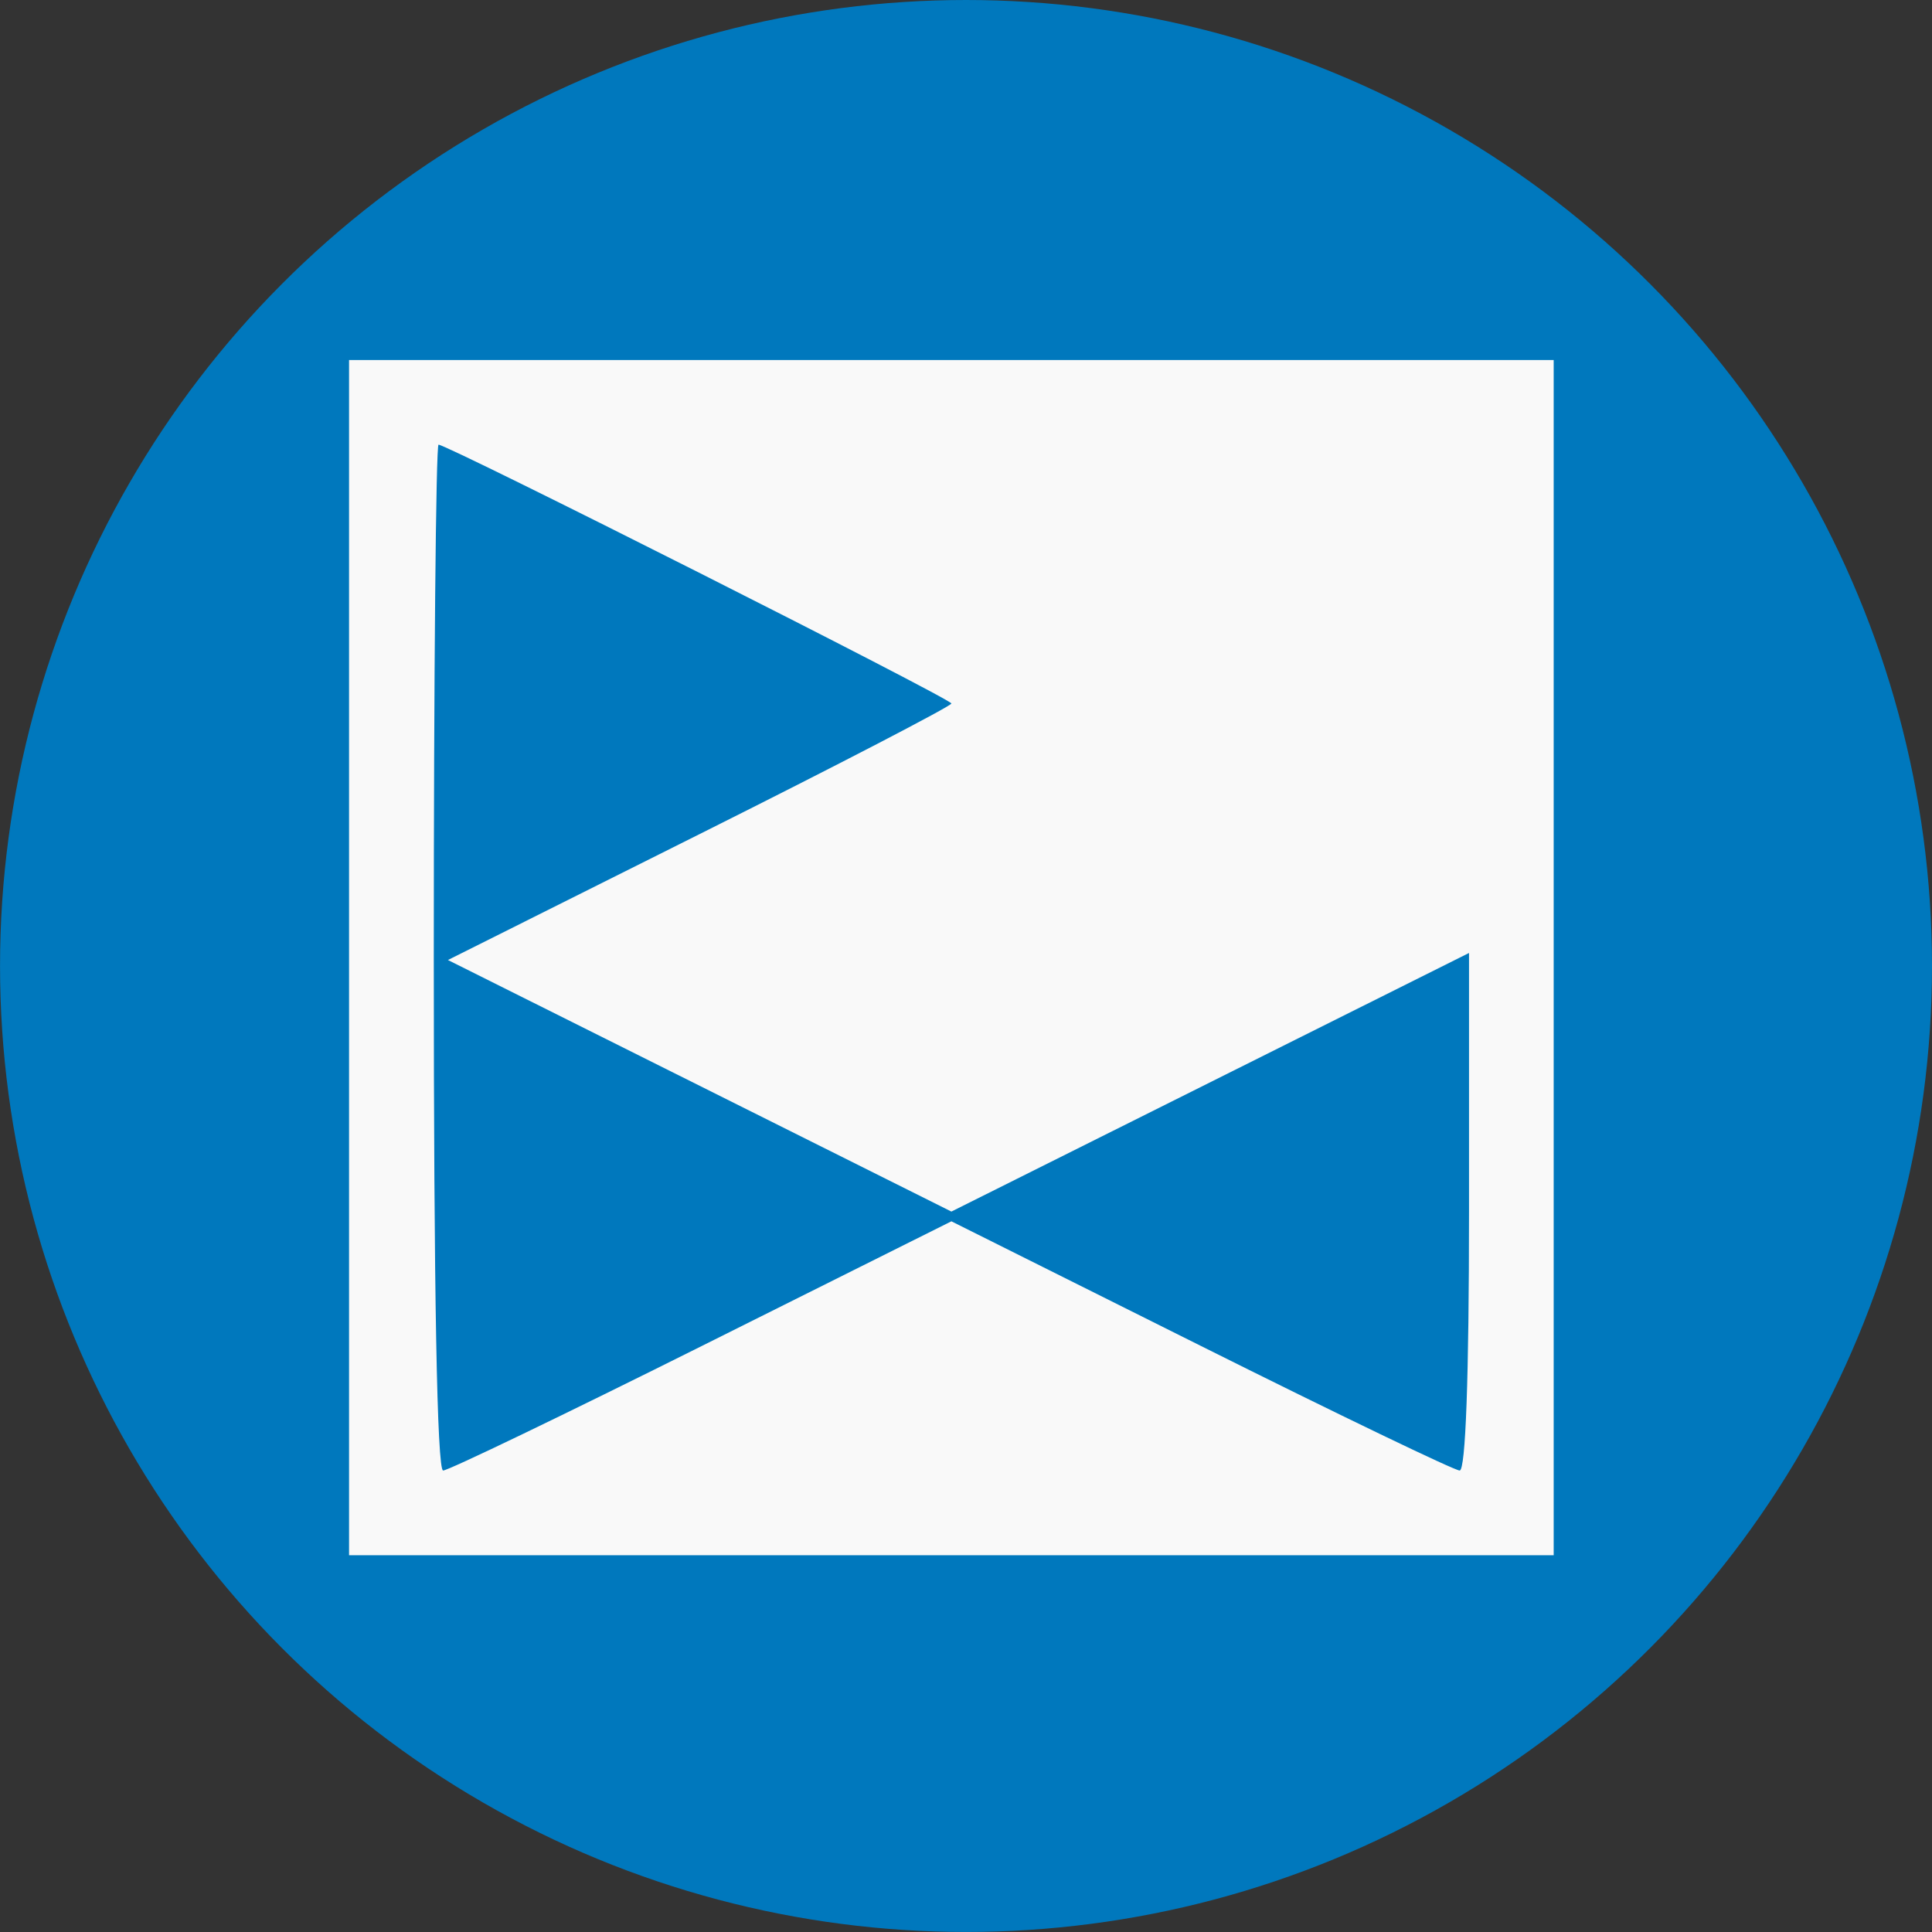
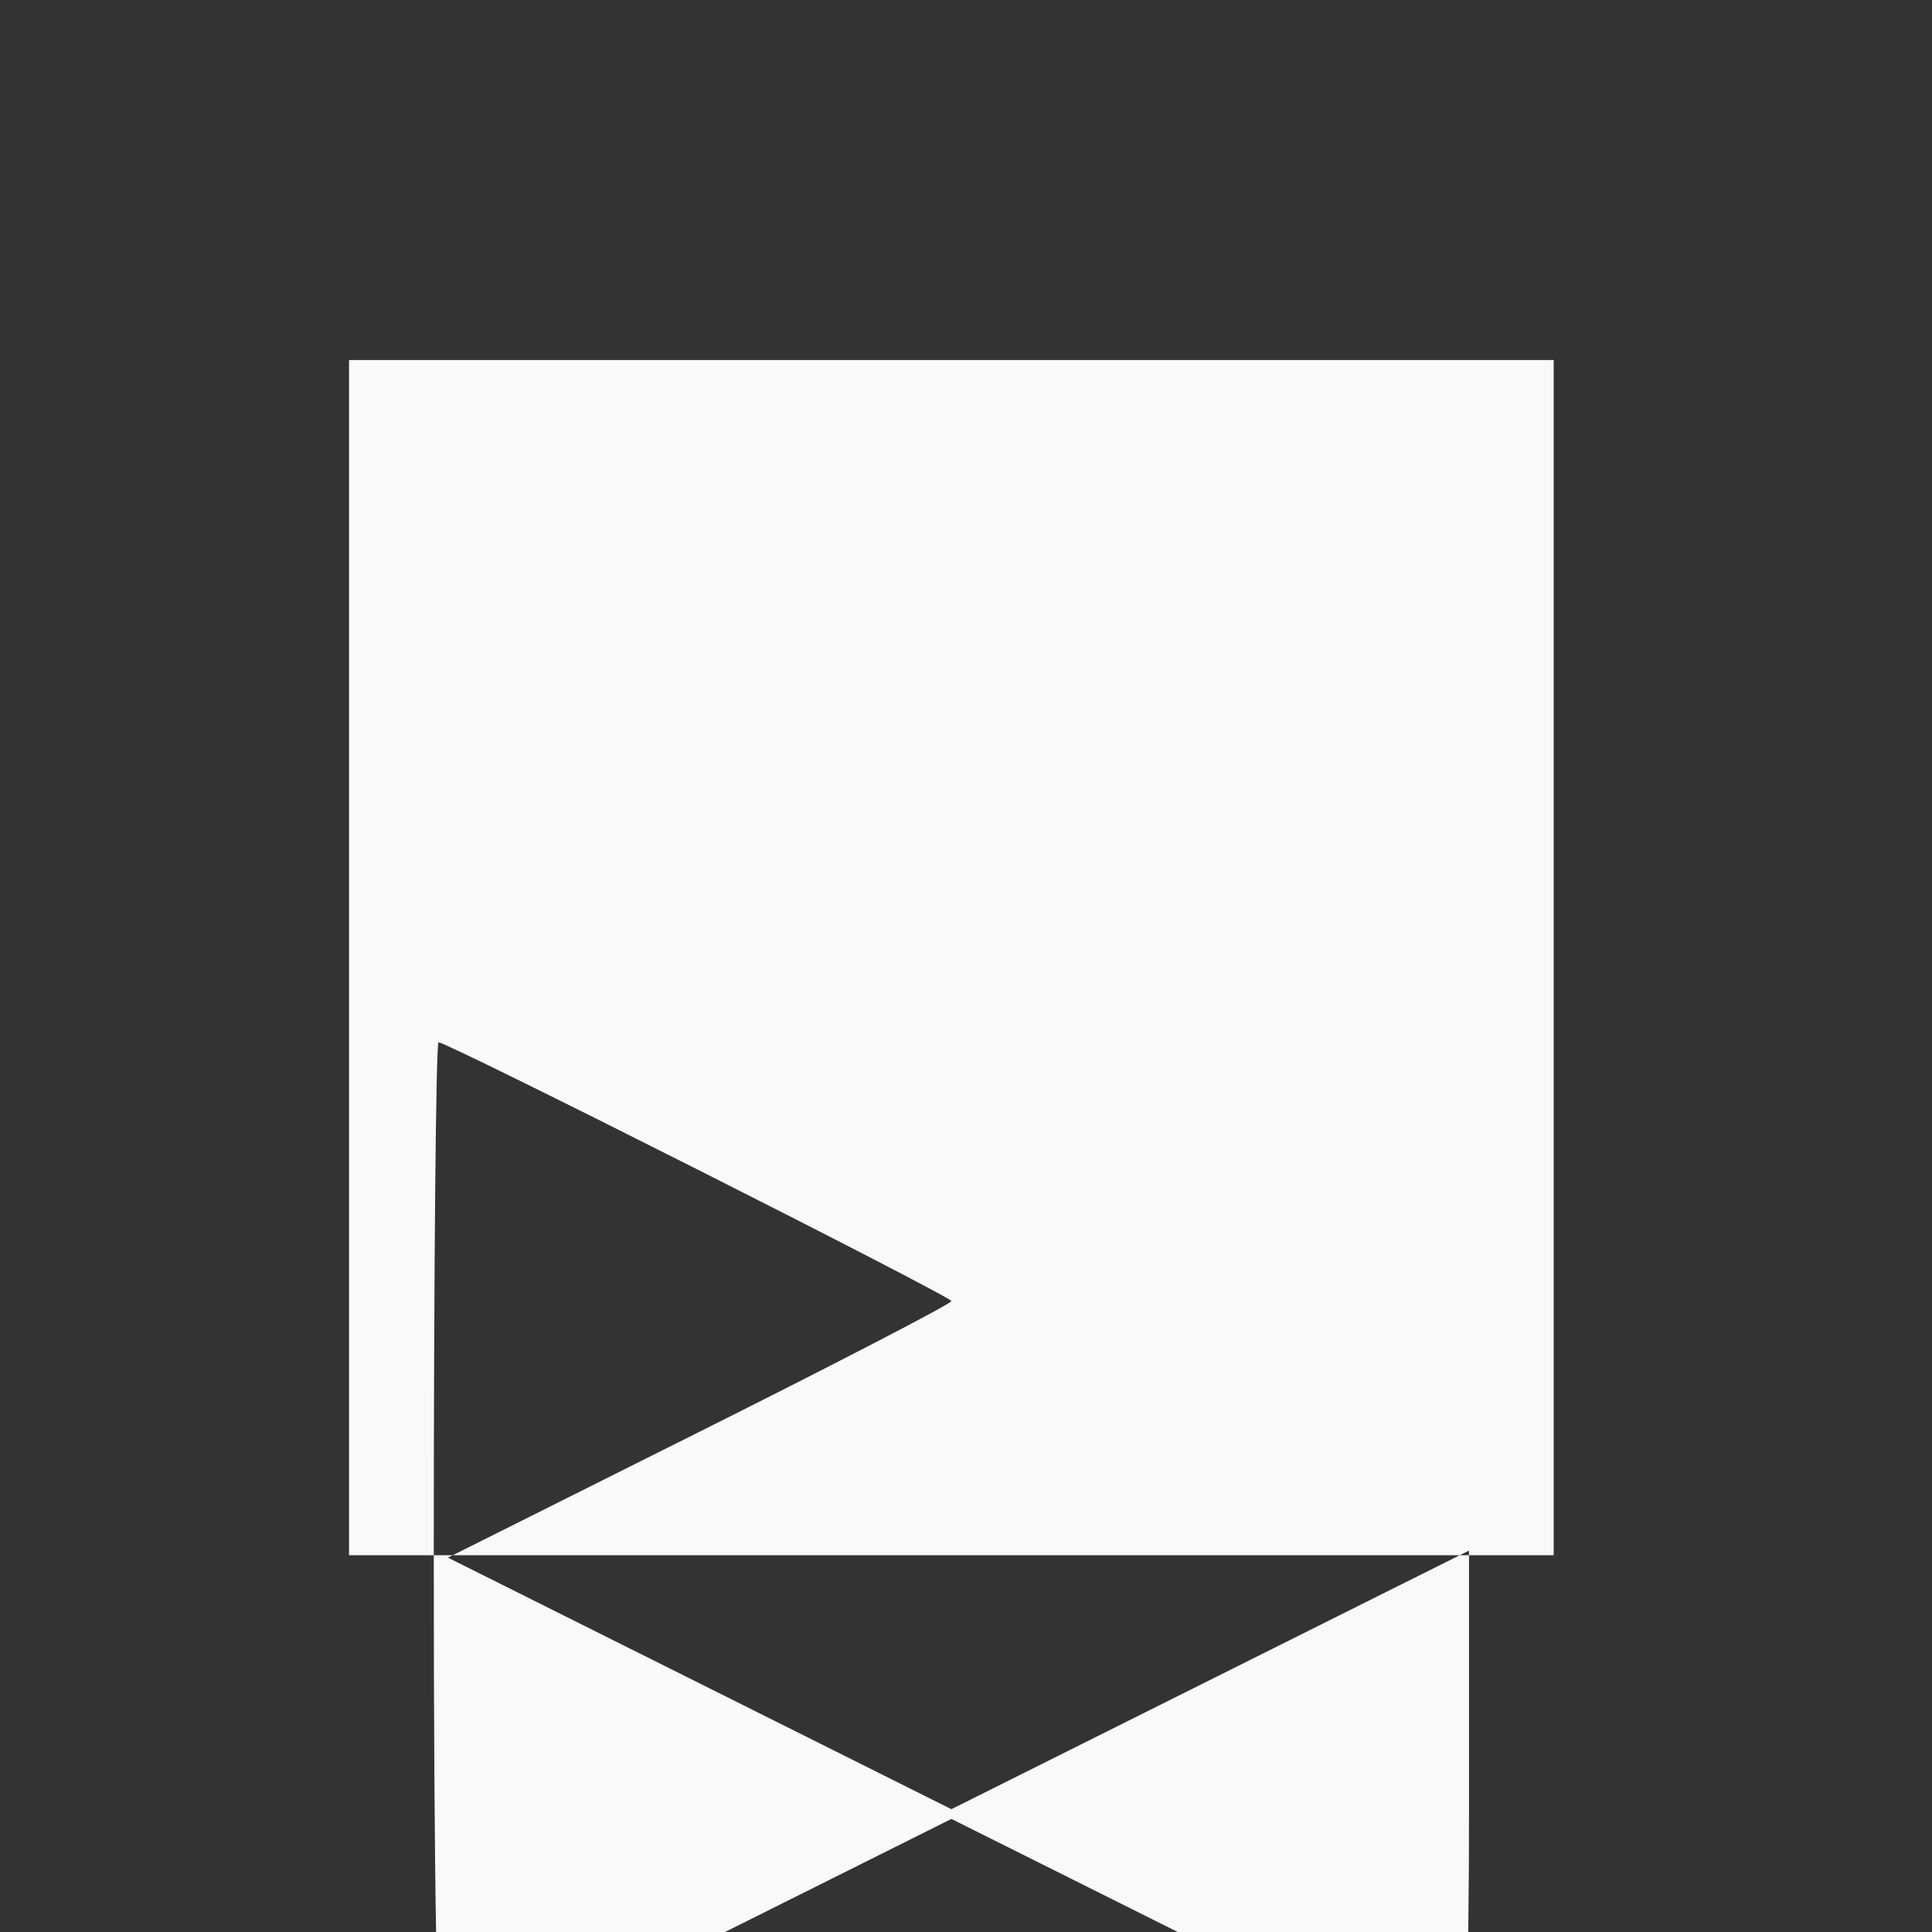
<svg xmlns="http://www.w3.org/2000/svg" xmlns:ns1="http://www.inkscape.org/namespaces/inkscape" xmlns:ns2="http://sodipodi.sourceforge.net/DTD/sodipodi-0.dtd" width="54.315mm" height="54.315mm" viewBox="0 0 54.315 54.315" version="1.1" id="svg1" xml:space="preserve" ns1:version="1.3.2 (091e20e, 2023-11-25)" ns2:docname="broekman-logistics.svg">
  <rect x="0" y="0" width="54.315" height="54.315" fill="#333333" stroke="none" />
  <ns2:namedview id="namedview1" pagecolor="#ffffff" bordercolor="#000000" borderopacity="0.25" ns1:showpageshadow="2" ns1:pageopacity="0.0" ns1:pagecheckerboard="0" ns1:deskcolor="#d1d1d1" ns1:document-units="mm" ns1:zoom="1.0453793" ns1:cx="102.3552" ns1:cy="40.176806" ns1:window-width="1208" ns1:window-height="699" ns1:window-x="148" ns1:window-y="81" ns1:window-maximized="0" ns1:current-layer="layer1" />
  <defs id="defs1" />
  <g ns1:label="Layer 1" ns1:groupmode="layer" id="layer1" transform="translate(-24.994,-142.757)">
-     <circle style="fill:#0078bd;fill-opacity:1;fill-rule:evenodd;stroke-width:0;stroke-linejoin:bevel" id="path2" cx="52.152" cy="169.914" r="27.157" />
-     <path style="fill:#f9f9f9;fill-opacity:1" d="m 34.807,169.679 v -16.801 h 16.933 16.933 v 16.801 16.801 H 51.741 34.807 Z m 9.921,10.916 7.013,-3.503 7.013,3.503 c 3.857,1.927 7.131,3.503 7.276,3.503 0.168,0 0.263,-2.625 0.263,-7.275 v -7.275 l -7.276,3.635 -7.276,3.635 -7.077,-3.536 -7.077,-3.536 7.077,-3.541 c 3.893,-1.947 7.077,-3.599 7.077,-3.671 0,-0.13 -14.161,-7.276 -14.418,-7.276 -0.074,0 -0.134,6.489 -0.134,14.42 0,9.389 0.092,14.42 0.263,14.42 0.145,0 3.419,-1.577 7.276,-3.503 z" id="path1" />
+     <path style="fill:#f9f9f9;fill-opacity:1" d="m 34.807,169.679 v -16.801 h 16.933 16.933 v 16.801 16.801 H 51.741 34.807 m 9.921,10.916 7.013,-3.503 7.013,3.503 c 3.857,1.927 7.131,3.503 7.276,3.503 0.168,0 0.263,-2.625 0.263,-7.275 v -7.275 l -7.276,3.635 -7.276,3.635 -7.077,-3.536 -7.077,-3.536 7.077,-3.541 c 3.893,-1.947 7.077,-3.599 7.077,-3.671 0,-0.13 -14.161,-7.276 -14.418,-7.276 -0.074,0 -0.134,6.489 -0.134,14.42 0,9.389 0.092,14.42 0.263,14.42 0.145,0 3.419,-1.577 7.276,-3.503 z" id="path1" />
  </g>
</svg>